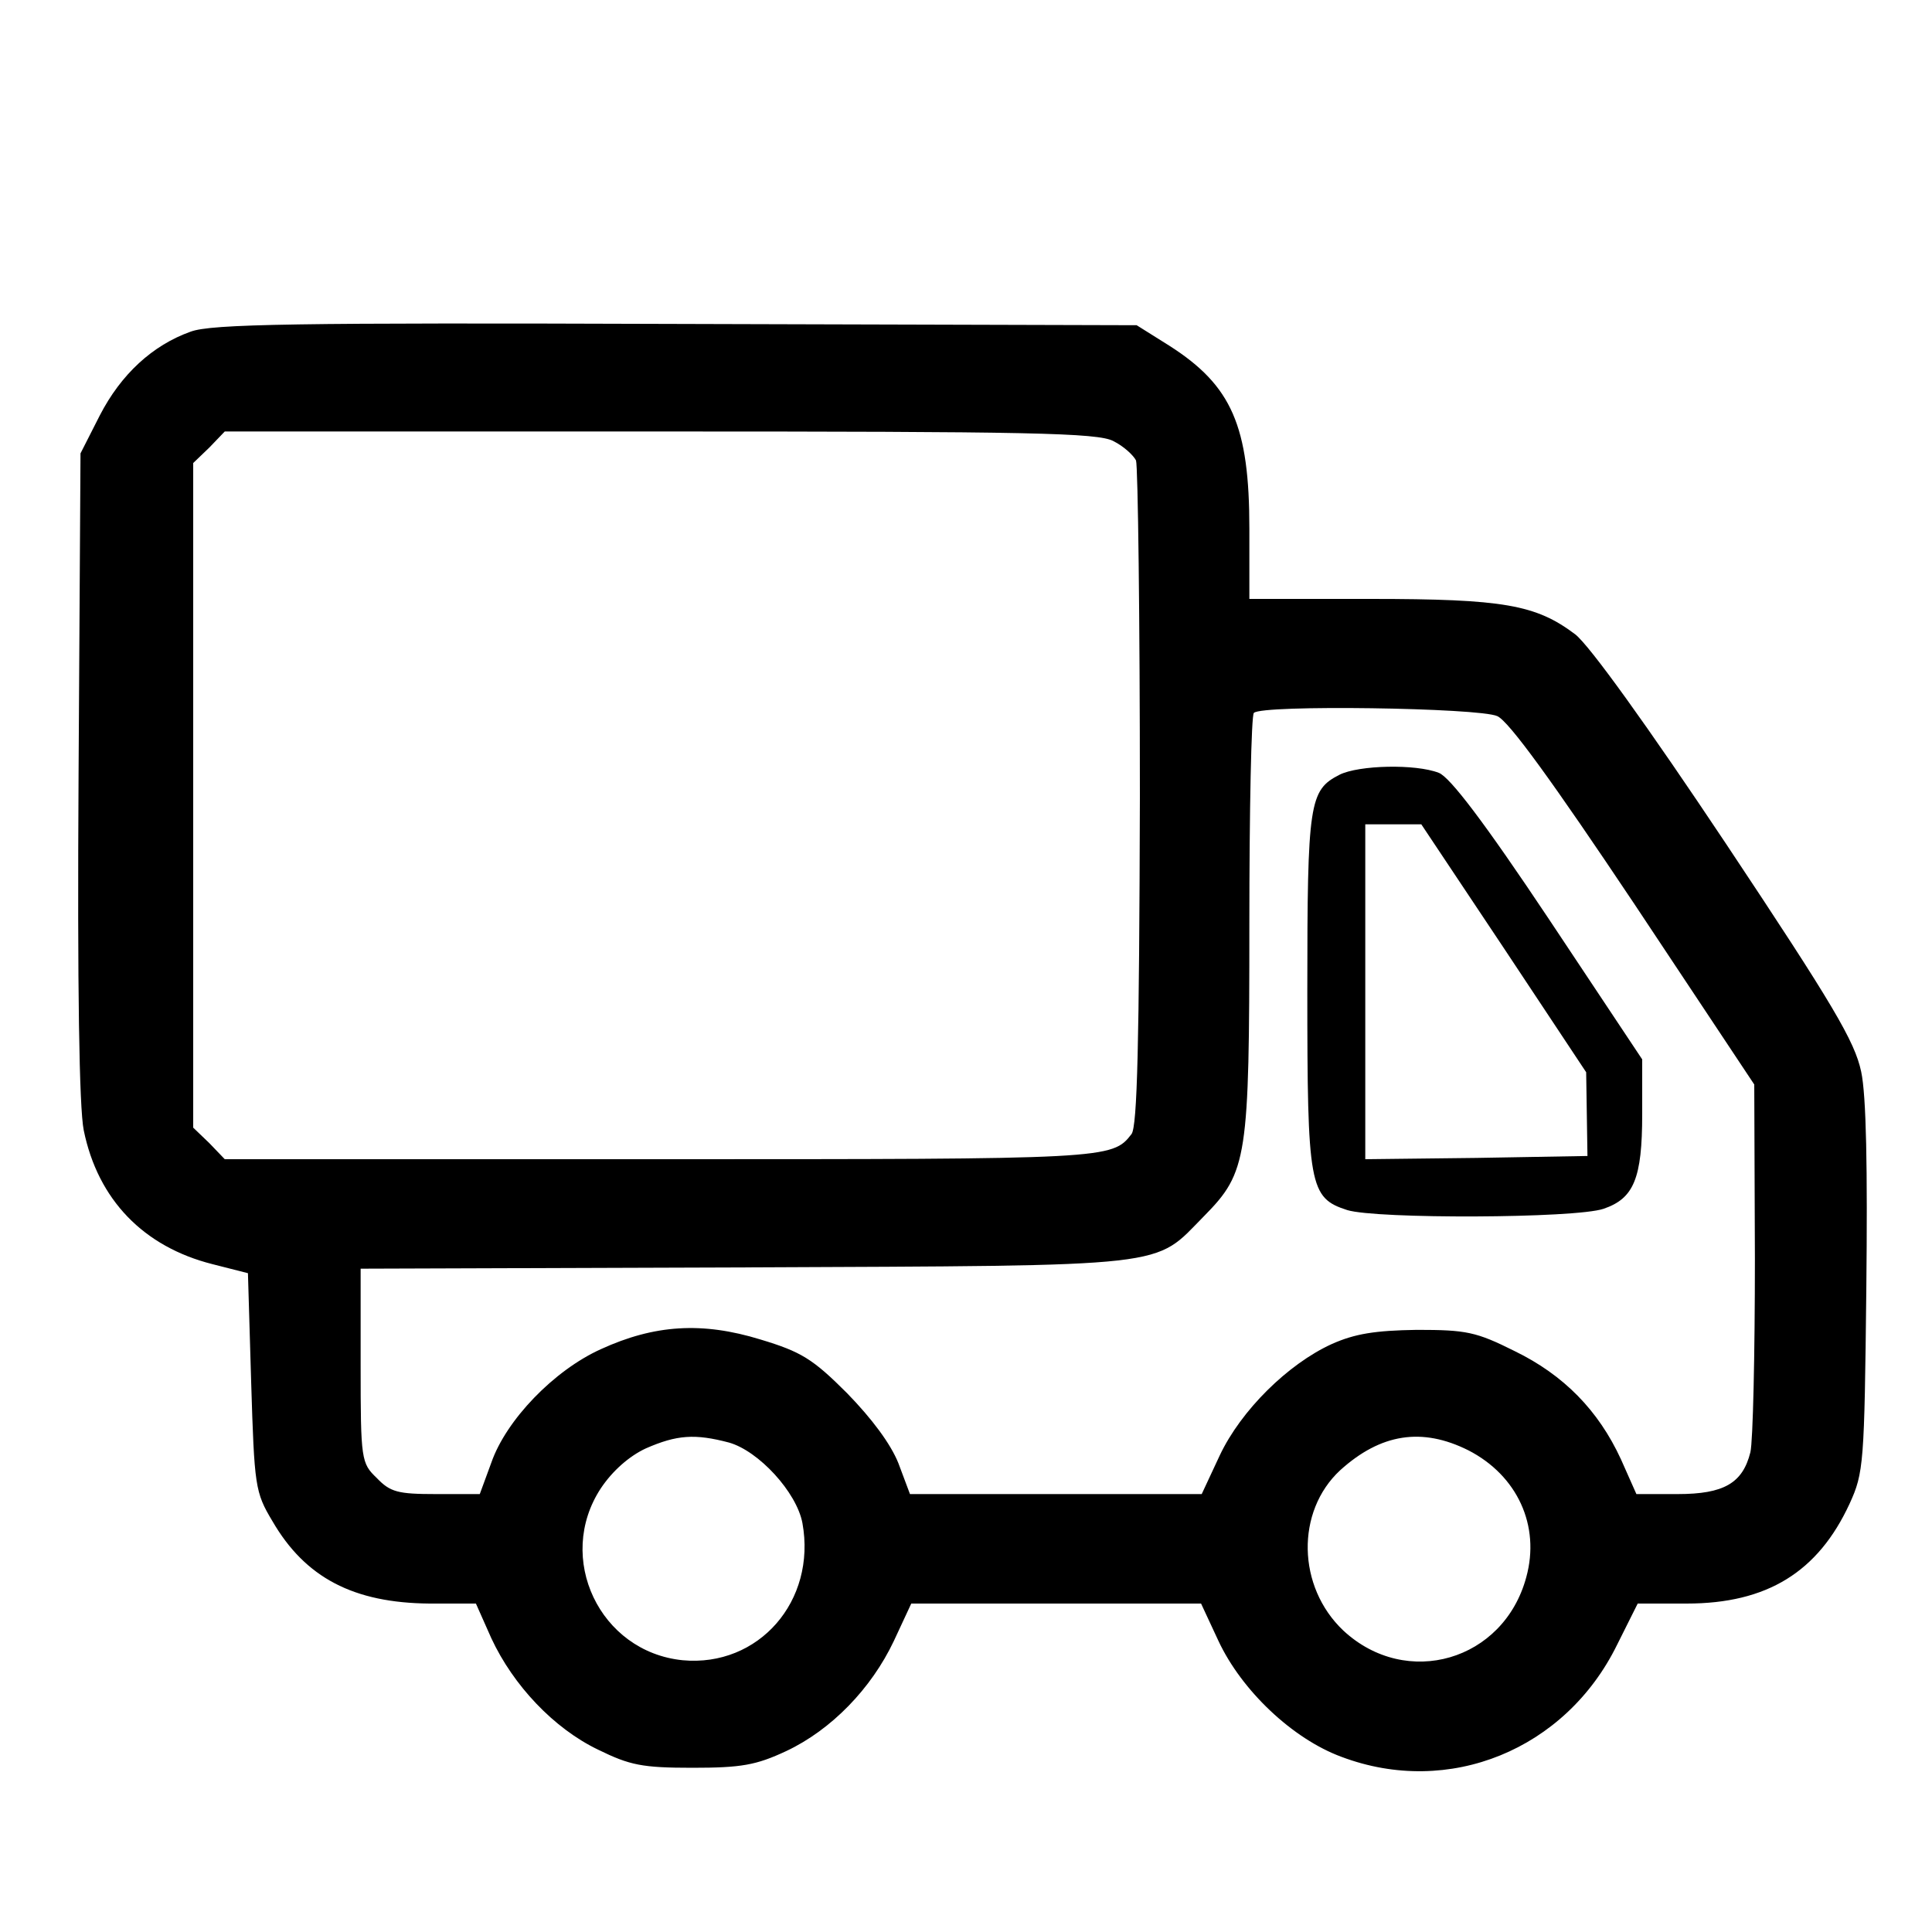
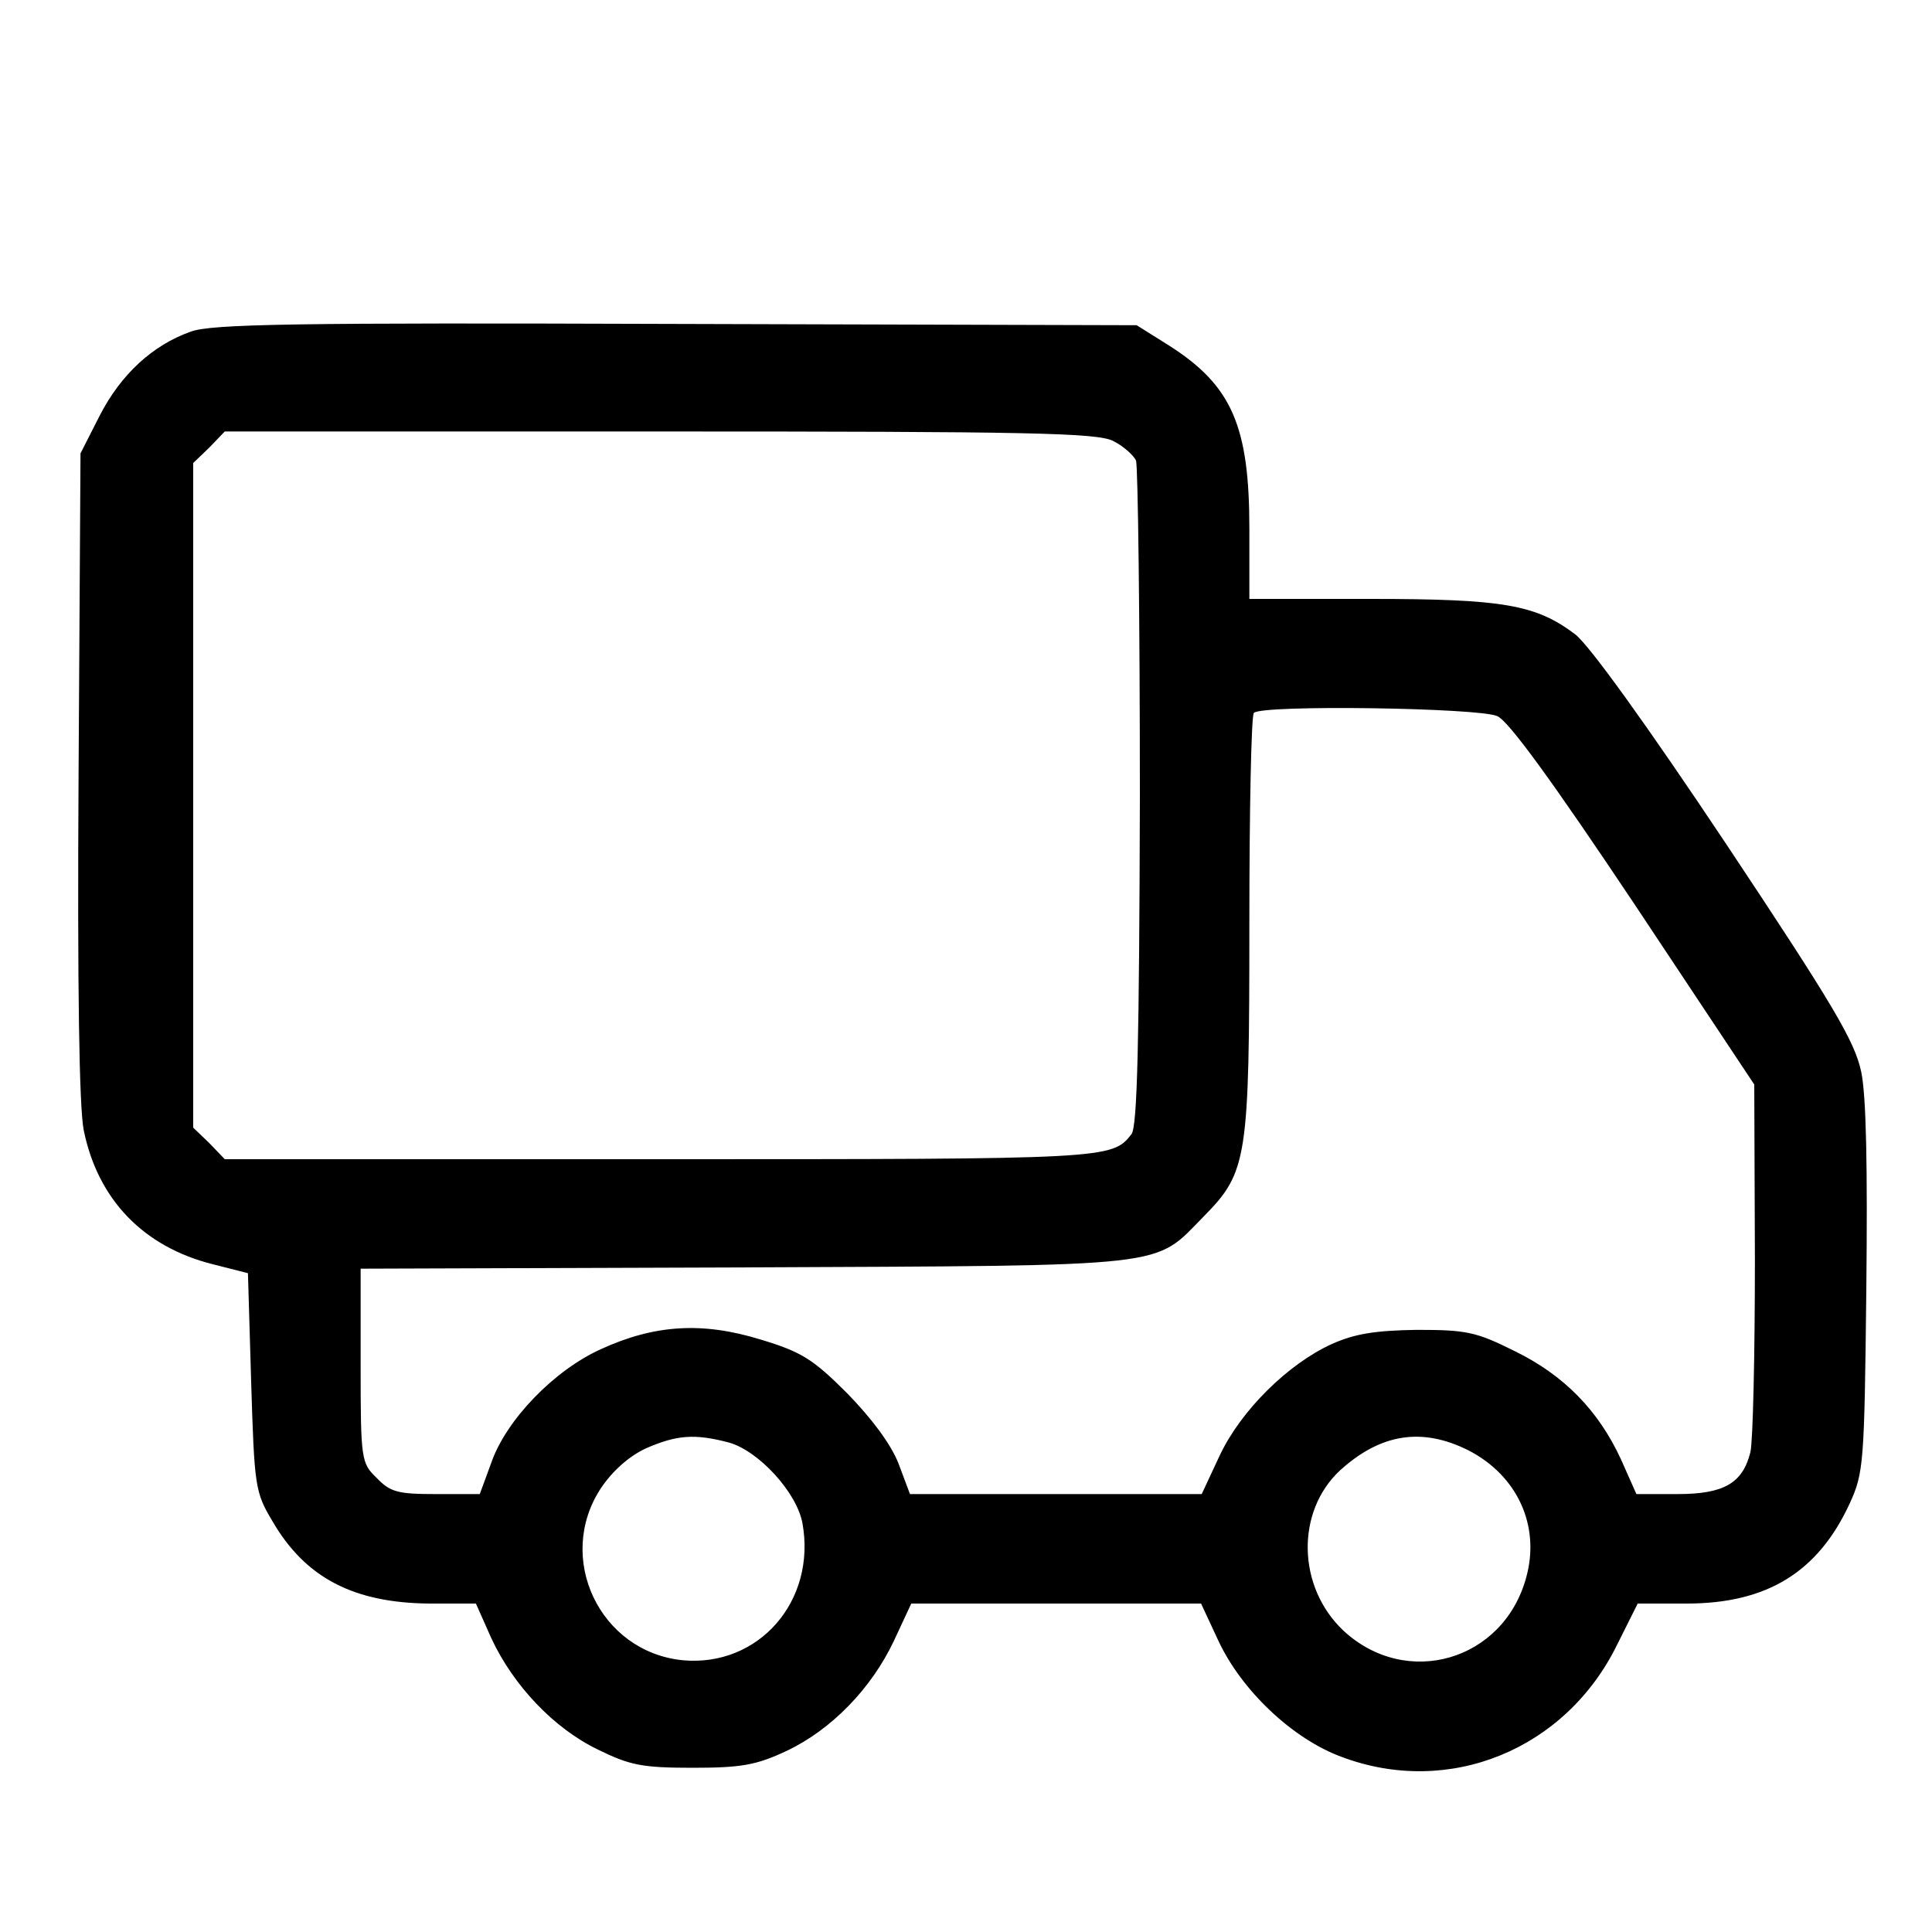
<svg xmlns="http://www.w3.org/2000/svg" version="1.0" width="300pt" height="300pt" viewBox="0 0 300 300" preserveAspectRatio="xMidYMid meet">
  <g transform="translate(0,300) scale(0.1,-0.1)" fill="#000000" stroke="none">
    <path d="M296 2485 c-59 -21 -108 -66 -141 -130 l-30 -59 -3 -499 c-2 -333 1 -517 8 -552 22 -108 93 -181 200 -208 l55 -14 5 -169 c5 -162 6 -171 33 -216 51 -88 126 -127 244 -128 l72 0 24 -54 c34 -73 97 -140 166 -173 49 -24 68 -28 146 -28 76 0 99 4 146 26 70 33 132 97 167 171 l27 58 225 0 225 0 27 -58 c36 -77 115 -152 191 -180 167 -63 348 11 428 174 l32 64 76 0 c125 0 204 49 253 155 22 48 23 62 26 333 2 188 0 301 -8 338 -10 47 -43 103 -210 354 -122 183 -212 308 -234 325 -61 46 -111 55 -318 55 l-188 0 0 109 c0 159 -27 222 -124 284 l-51 32 -715 2 c-590 2 -722 0 -754 -12z m1433 -170 c16 -8 31 -22 35 -30 3 -9 6 -245 6 -523 -1 -383 -4 -511 -13 -523 -30 -39 -37 -39 -732 -39 l-676 0 -24 25 -25 24 0 516 0 516 25 24 24 25 676 0 c574 0 680 -2 704 -15z m596 -427 c18 -8 86 -102 213 -292 l186 -280 1 -271 c0 -148 -3 -283 -7 -300 -12 -48 -41 -65 -113 -65 l-64 0 -24 54 c-35 76 -89 131 -165 168 -60 30 -75 33 -152 33 -65 -1 -96 -6 -132 -22 -68 -31 -141 -103 -174 -173 l-28 -60 -227 0 -226 0 -18 48 c-12 30 -41 69 -80 109 -53 53 -71 64 -134 83 -91 28 -165 23 -248 -15 -73 -33 -147 -110 -170 -176 l-18 -49 -68 0 c-59 0 -71 3 -92 25 -24 23 -25 28 -25 174 l0 151 598 2 c671 3 632 -1 712 80 67 68 70 90 70 453 0 177 3 325 7 328 12 13 350 8 378 -5z m-1193 -1128 c46 -13 105 -77 114 -125 22 -121 -68 -224 -186 -213 -129 13 -198 159 -127 267 18 27 44 50 70 62 48 21 76 23 129 9z m1148 -12 c76 -39 112 -117 90 -197 -35 -130 -186 -174 -284 -83 -72 68 -74 185 -5 249 63 57 127 67 199 31z" />
-     <path d="M2080 1797 c-47 -24 -50 -43 -50 -335 0 -304 3 -322 62 -341 45 -14 354 -13 398 2 47 16 60 47 60 147 l0 85 -145 218 c-100 150 -154 221 -171 227 -36 14 -124 12 -154 -3z m255 -269 l128 -193 1 -65 1 -65 -172 -3 -173 -2 0 260 0 260 43 0 44 0 128 -192z" />
  </g>
</svg>